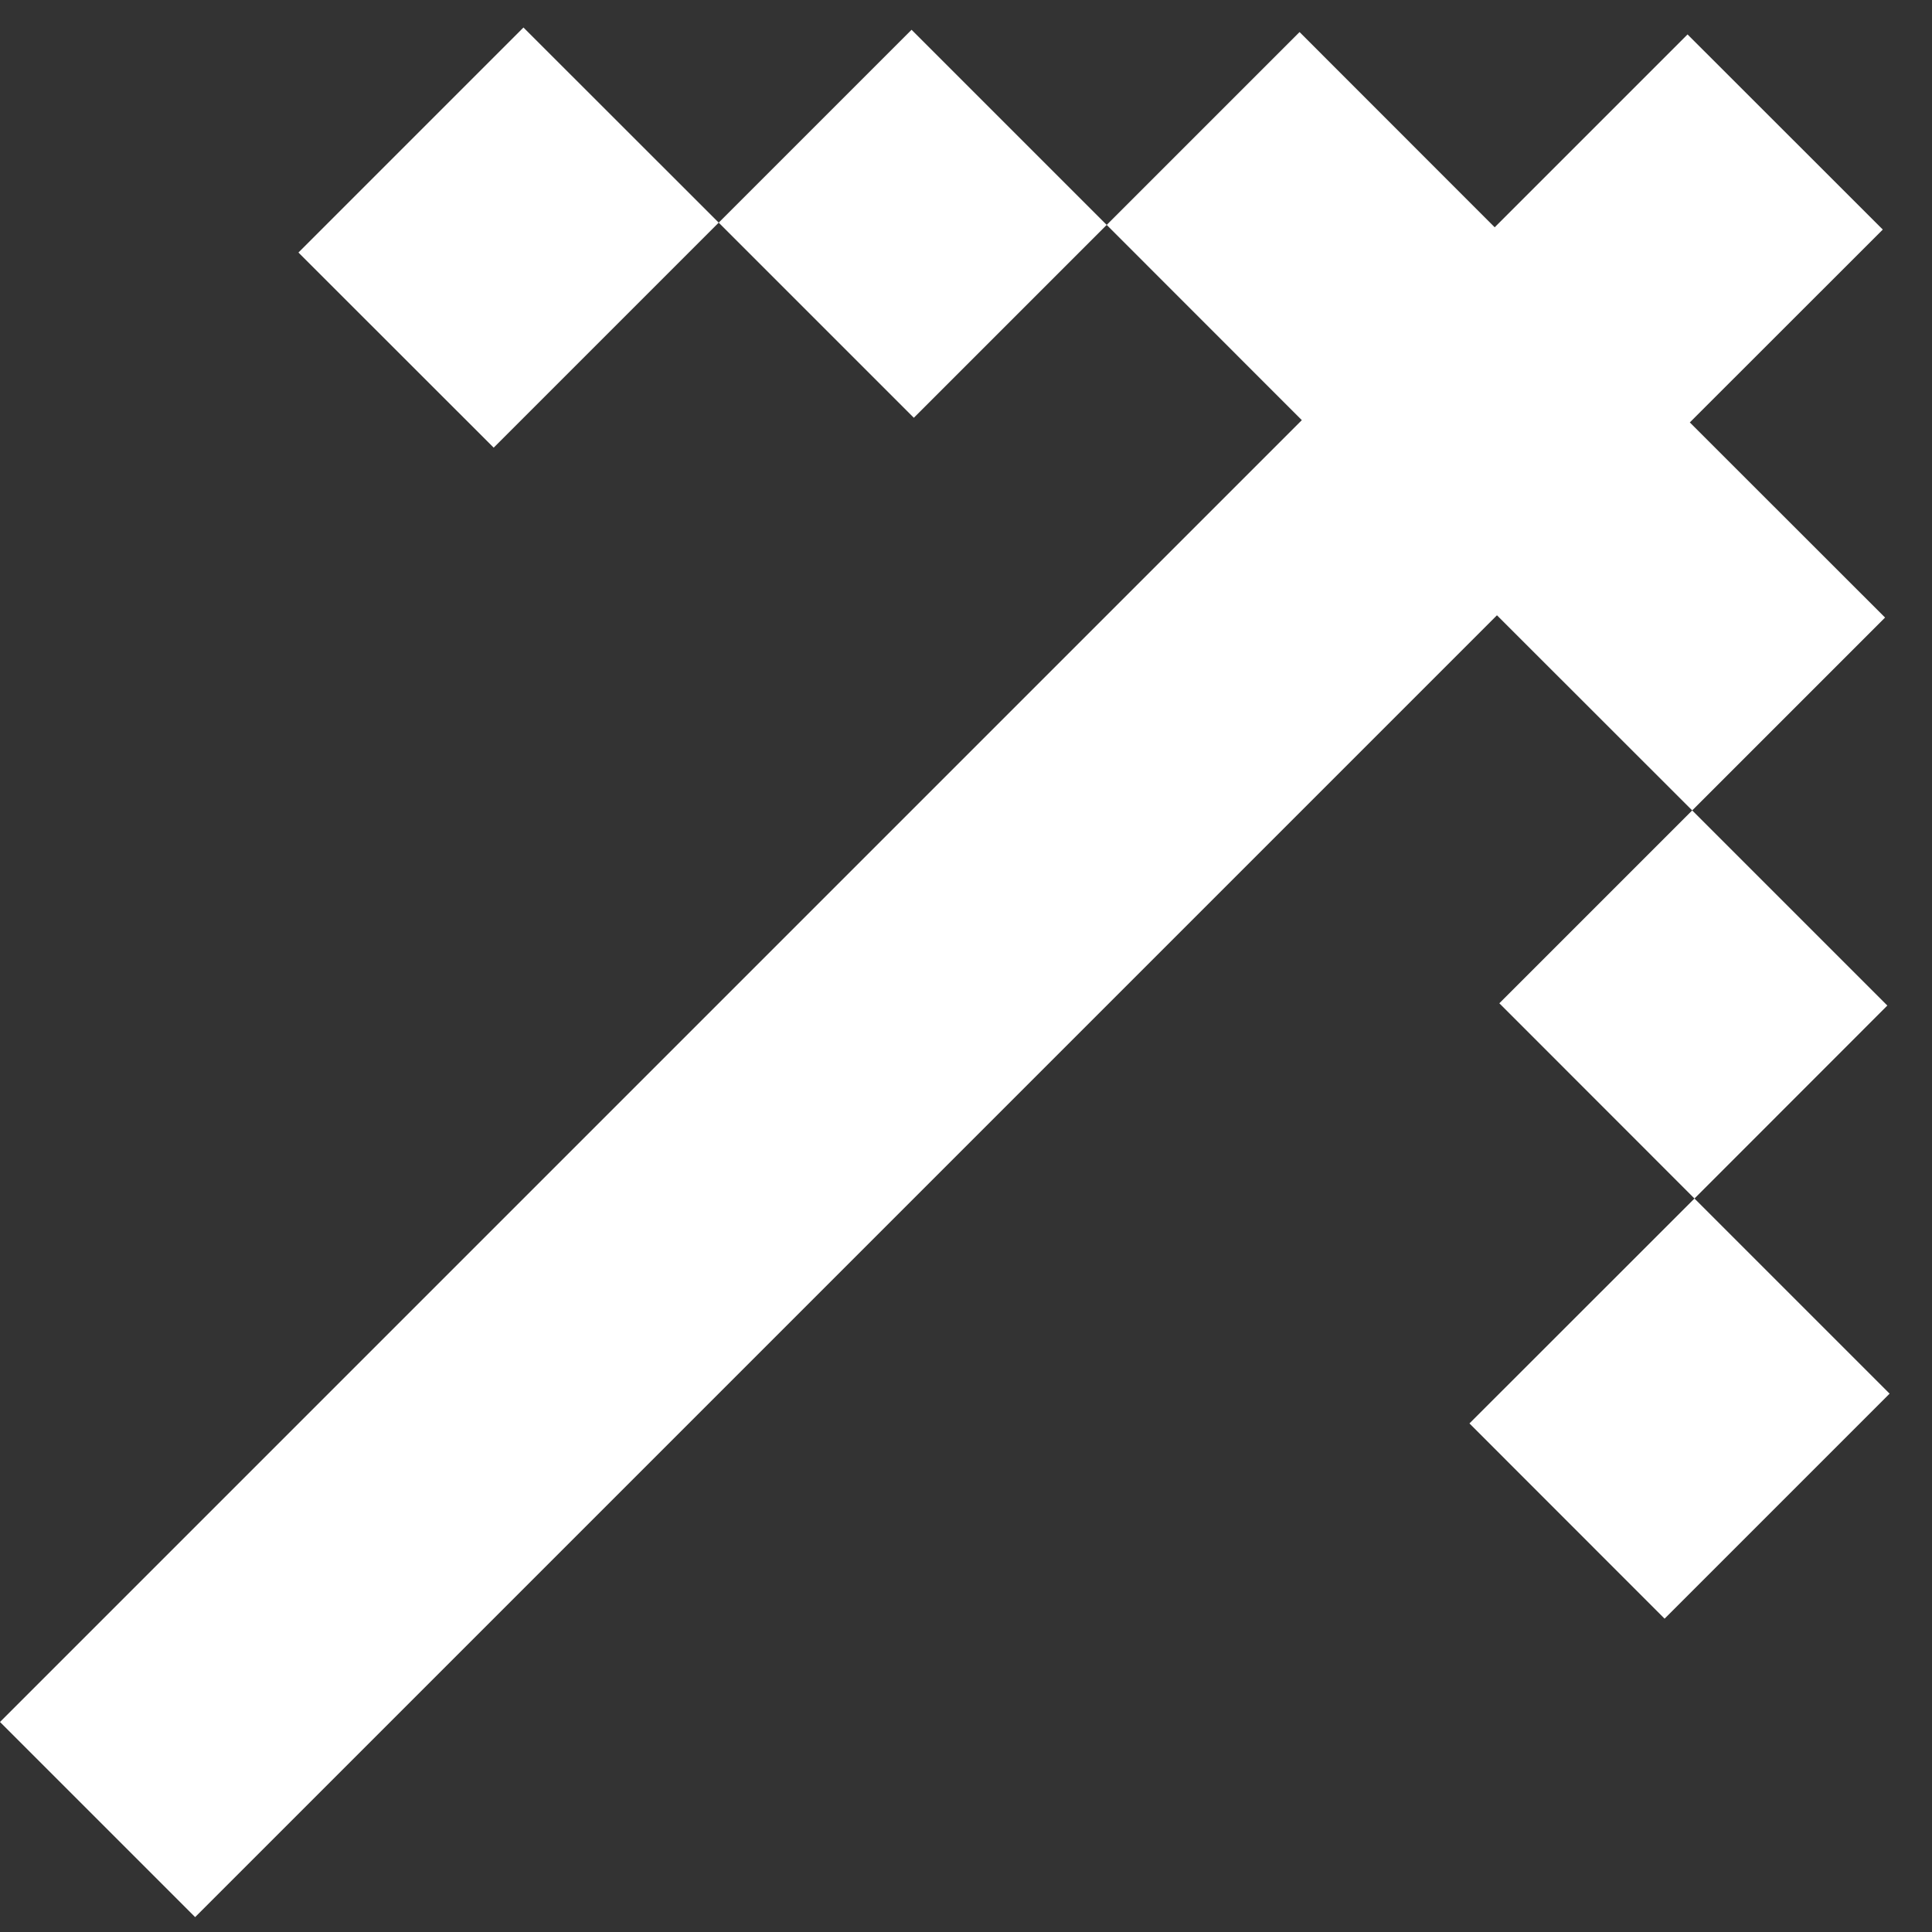
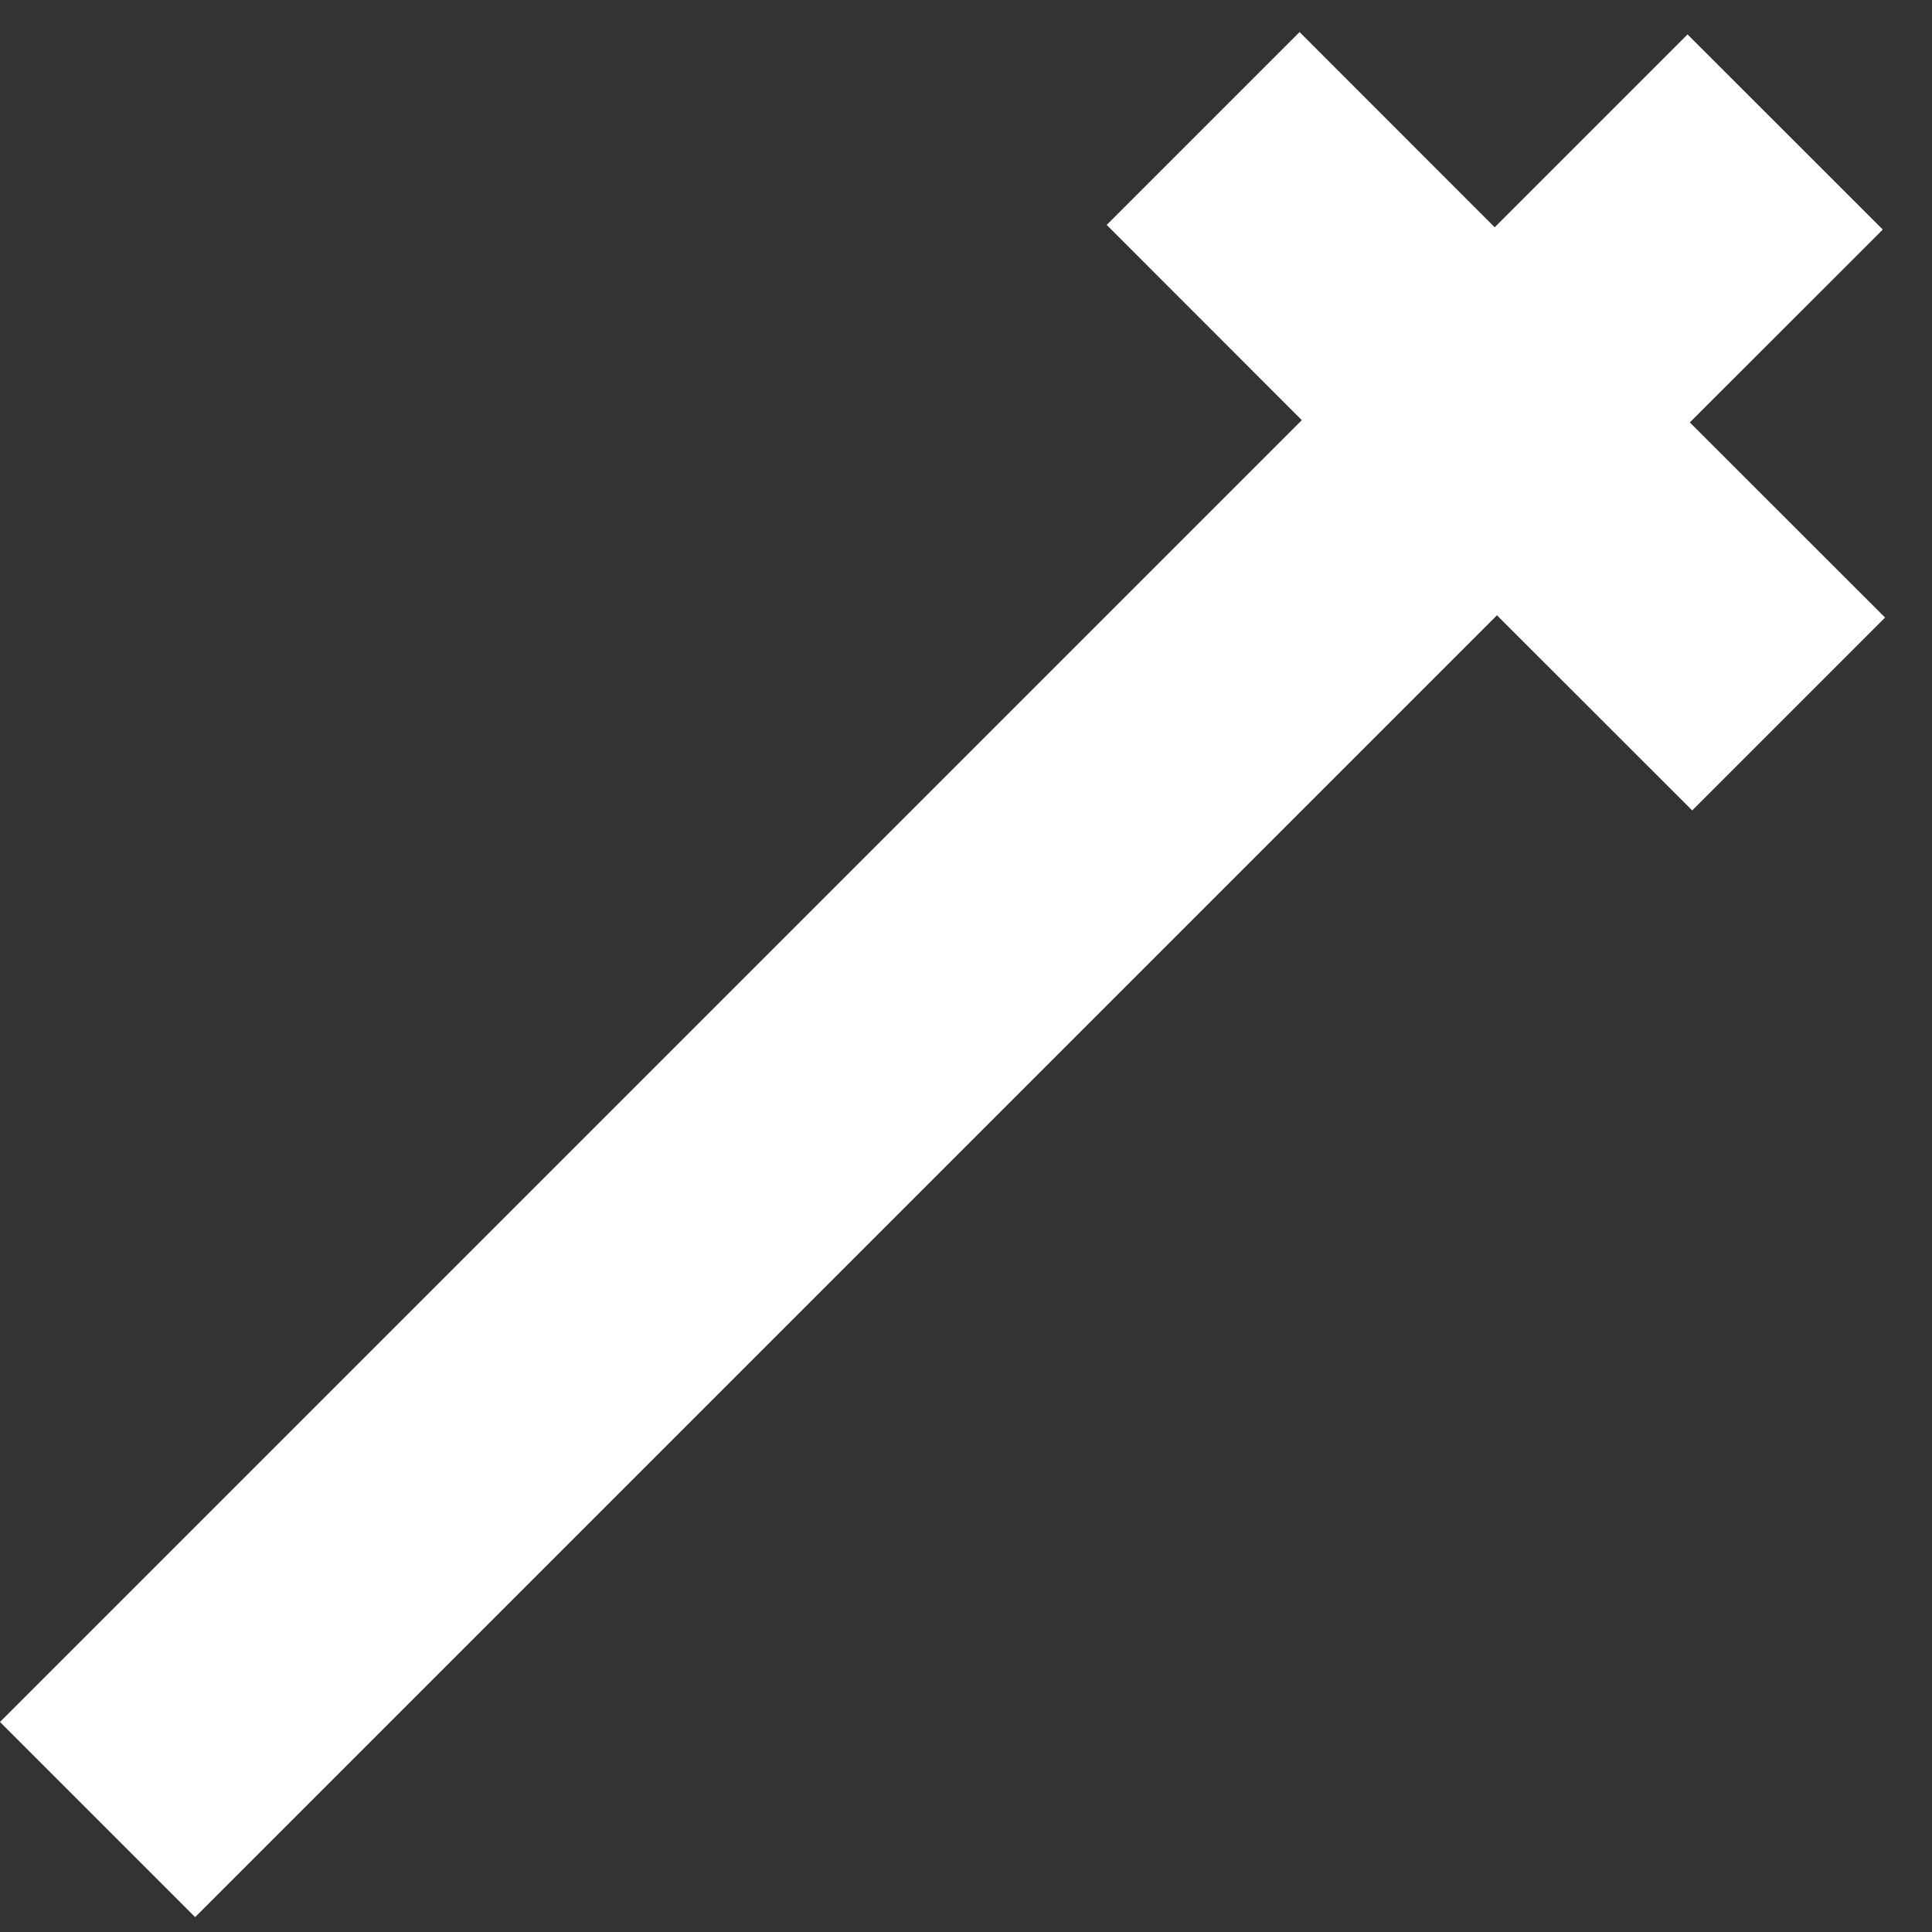
<svg xmlns="http://www.w3.org/2000/svg" width="17" height="17" viewBox="0 0 17 17" fill="none">
  <rect x="0" y="0" width="17" height="17" fill="#333333" stroke="none" />
  <g clip-path="url(#clip0_375_665)">
-     <path fill-rule="evenodd" clip-rule="evenodd" d="M13.193 8.828L14.91 10.546L12.93 12.525L14.647 14.243L16.627 12.263L14.91 10.546L16.607 8.848L14.89 7.131L13.193 8.828ZM8.021 0.262L6.324 1.959L4.606 0.242L2.626 2.222L4.344 3.939L6.324 1.959L8.041 3.676L9.738 1.979L8.021 0.262Z" fill="white" />
    <path d="M14.849 0.303L13.152 2L11.435 0.282L9.738 1.979L11.455 3.697L0 15.152L1.717 16.869L13.172 5.414L14.89 7.131L16.587 5.434L14.869 3.717L16.567 2.02L14.849 0.303Z" fill="white" />
  </g>
  <defs>
    <clipPath id="clip0_375_665">
      <rect width="17" height="17" fill="white" />
    </clipPath>
  </defs>
</svg>